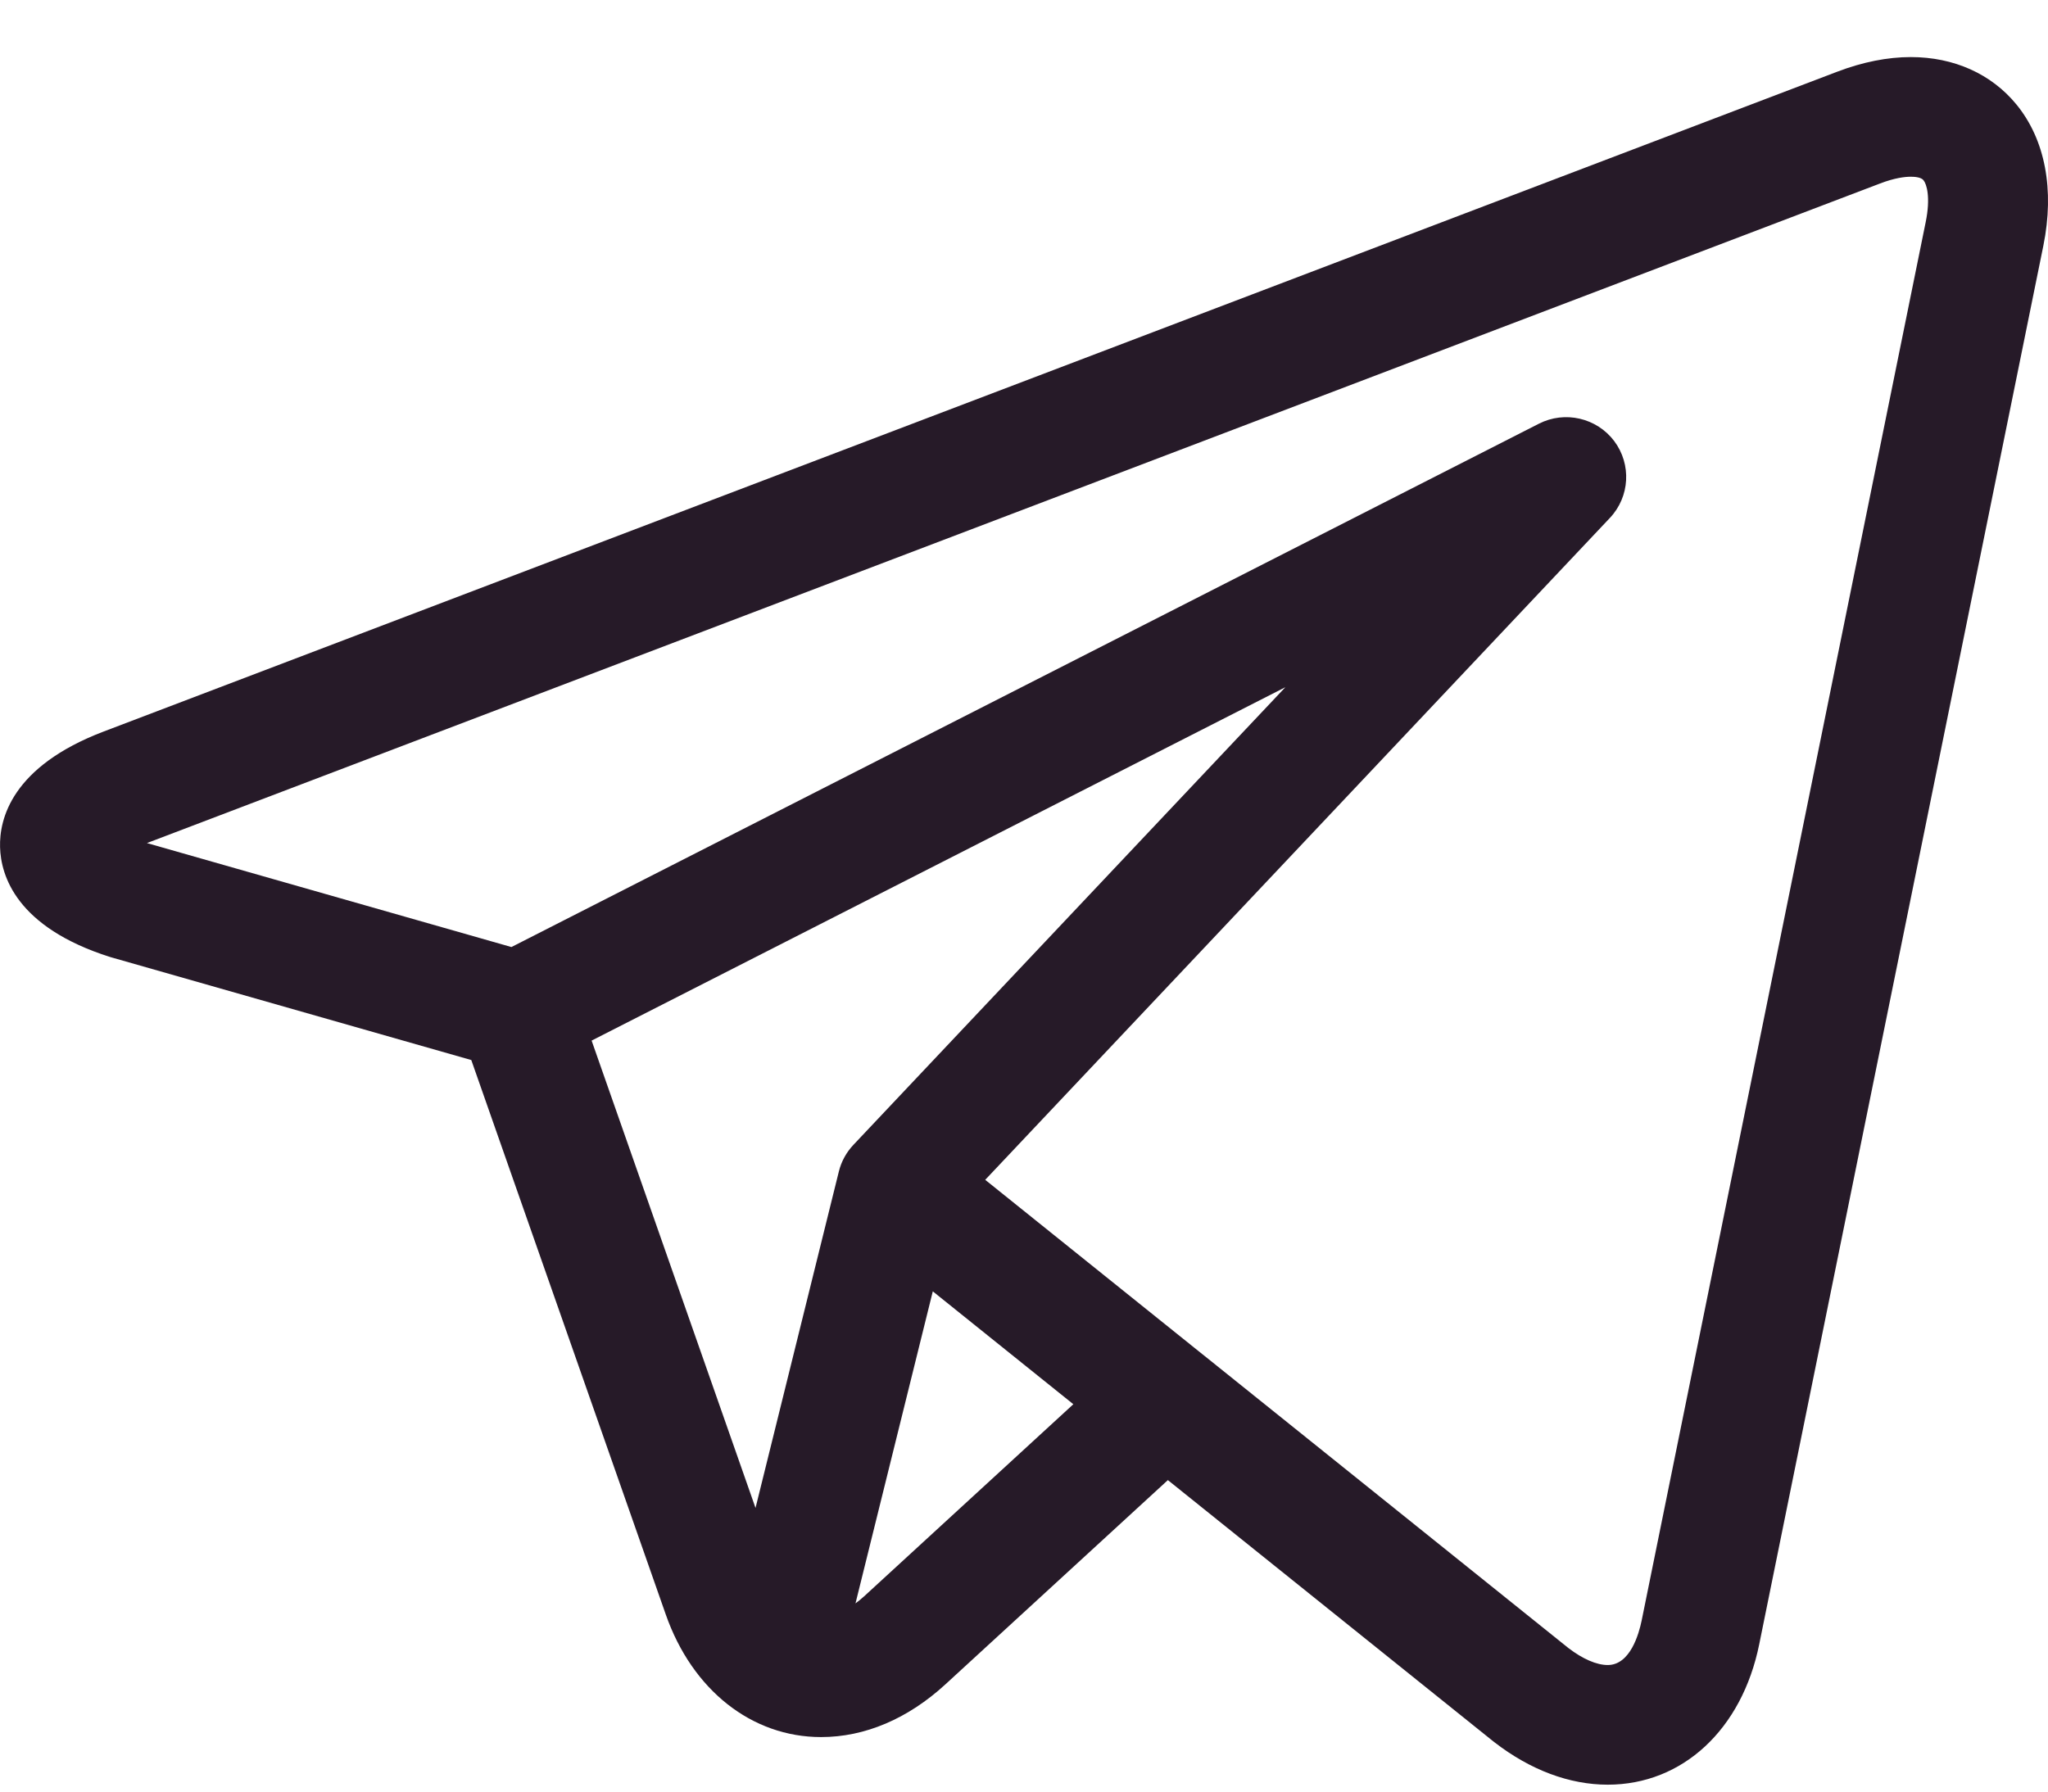
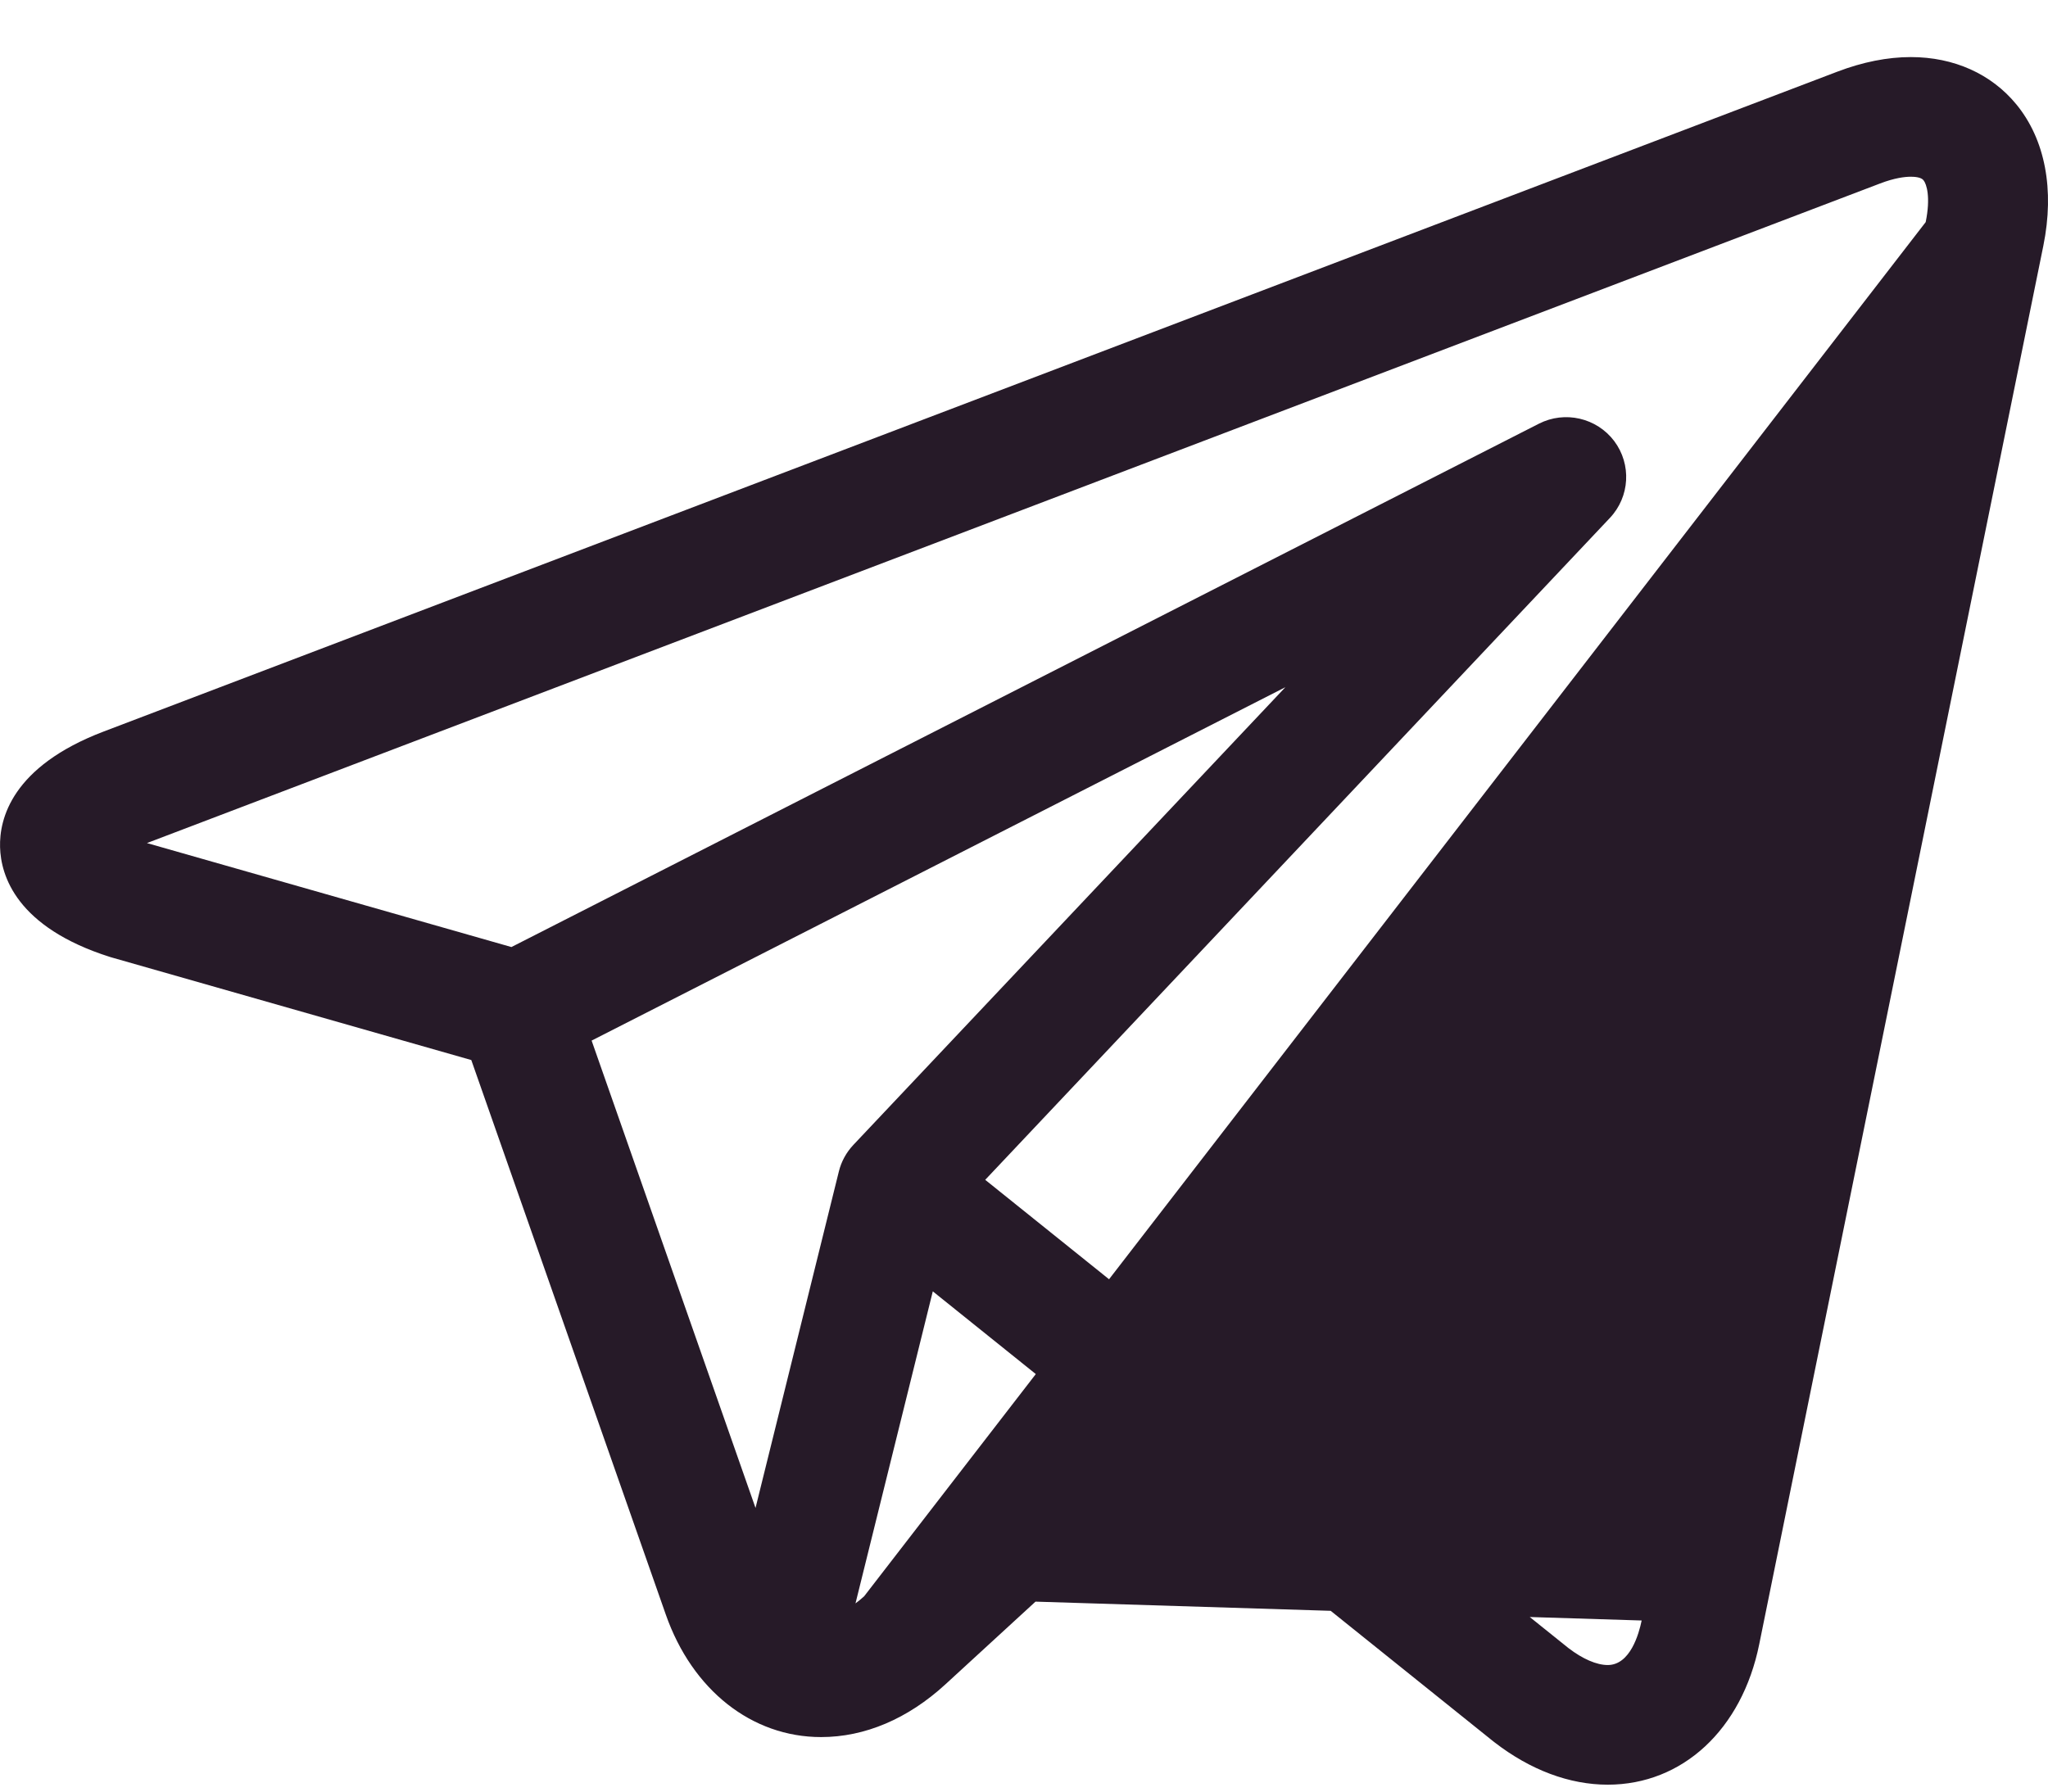
<svg xmlns="http://www.w3.org/2000/svg" width="32" height="28" viewBox="0 0 32 28" fill="none">
-   <path d="M31.506 1.632C31.115 1.155 30.529 0.892 29.857 0.892C29.492 0.892 29.105 0.969 28.706 1.121L1.619 11.433C0.182 11.98 -0.012 12.801 0.001 13.241C0.013 13.682 0.253 14.491 1.719 14.956C1.728 14.959 1.737 14.962 1.746 14.964L7.364 16.567L10.403 25.233C10.817 26.414 11.747 27.148 12.83 27.148C13.513 27.148 14.185 26.863 14.773 26.323L18.248 23.132L23.289 27.18C23.289 27.18 23.29 27.18 23.29 27.181L23.338 27.219C23.343 27.223 23.347 27.226 23.352 27.23C23.912 27.663 24.523 27.892 25.121 27.892H25.121C26.288 27.892 27.218 27.031 27.488 25.697L31.927 3.842C32.105 2.965 31.956 2.18 31.506 1.632ZM9.244 16.263L20.084 10.74L13.334 17.893C13.224 18.01 13.145 18.153 13.107 18.309L11.805 23.567L9.244 16.263ZM13.502 24.948C13.457 24.989 13.412 25.025 13.367 25.059L14.575 20.182L16.771 21.946L13.502 24.948ZM30.089 3.471L25.651 25.326C25.608 25.535 25.472 26.022 25.121 26.022C24.948 26.022 24.73 25.928 24.507 25.757L18.795 21.17C18.794 21.169 18.793 21.169 18.792 21.168L15.394 18.439L25.154 8.095C25.467 7.764 25.495 7.257 25.222 6.893C24.948 6.53 24.451 6.415 24.045 6.622L7.991 14.801L2.296 13.176L29.375 2.868C29.604 2.78 29.764 2.762 29.857 2.762C29.915 2.762 30.017 2.769 30.054 2.816C30.104 2.876 30.168 3.083 30.089 3.471Z" fill="#261A28" />
+   <path d="M31.506 1.632C31.115 1.155 30.529 0.892 29.857 0.892C29.492 0.892 29.105 0.969 28.706 1.121L1.619 11.433C0.182 11.98 -0.012 12.801 0.001 13.241C0.013 13.682 0.253 14.491 1.719 14.956C1.728 14.959 1.737 14.962 1.746 14.964L7.364 16.567L10.403 25.233C10.817 26.414 11.747 27.148 12.83 27.148C13.513 27.148 14.185 26.863 14.773 26.323L18.248 23.132L23.289 27.18C23.289 27.18 23.29 27.18 23.29 27.181L23.338 27.219C23.343 27.223 23.347 27.226 23.352 27.23C23.912 27.663 24.523 27.892 25.121 27.892H25.121C26.288 27.892 27.218 27.031 27.488 25.697L31.927 3.842C32.105 2.965 31.956 2.18 31.506 1.632ZM9.244 16.263L20.084 10.74L13.334 17.893C13.224 18.01 13.145 18.153 13.107 18.309L11.805 23.567L9.244 16.263ZM13.502 24.948C13.457 24.989 13.412 25.025 13.367 25.059L14.575 20.182L16.771 21.946L13.502 24.948ZL25.651 25.326C25.608 25.535 25.472 26.022 25.121 26.022C24.948 26.022 24.73 25.928 24.507 25.757L18.795 21.17C18.794 21.169 18.793 21.169 18.792 21.168L15.394 18.439L25.154 8.095C25.467 7.764 25.495 7.257 25.222 6.893C24.948 6.53 24.451 6.415 24.045 6.622L7.991 14.801L2.296 13.176L29.375 2.868C29.604 2.78 29.764 2.762 29.857 2.762C29.915 2.762 30.017 2.769 30.054 2.816C30.104 2.876 30.168 3.083 30.089 3.471Z" fill="#261A28" />
</svg>